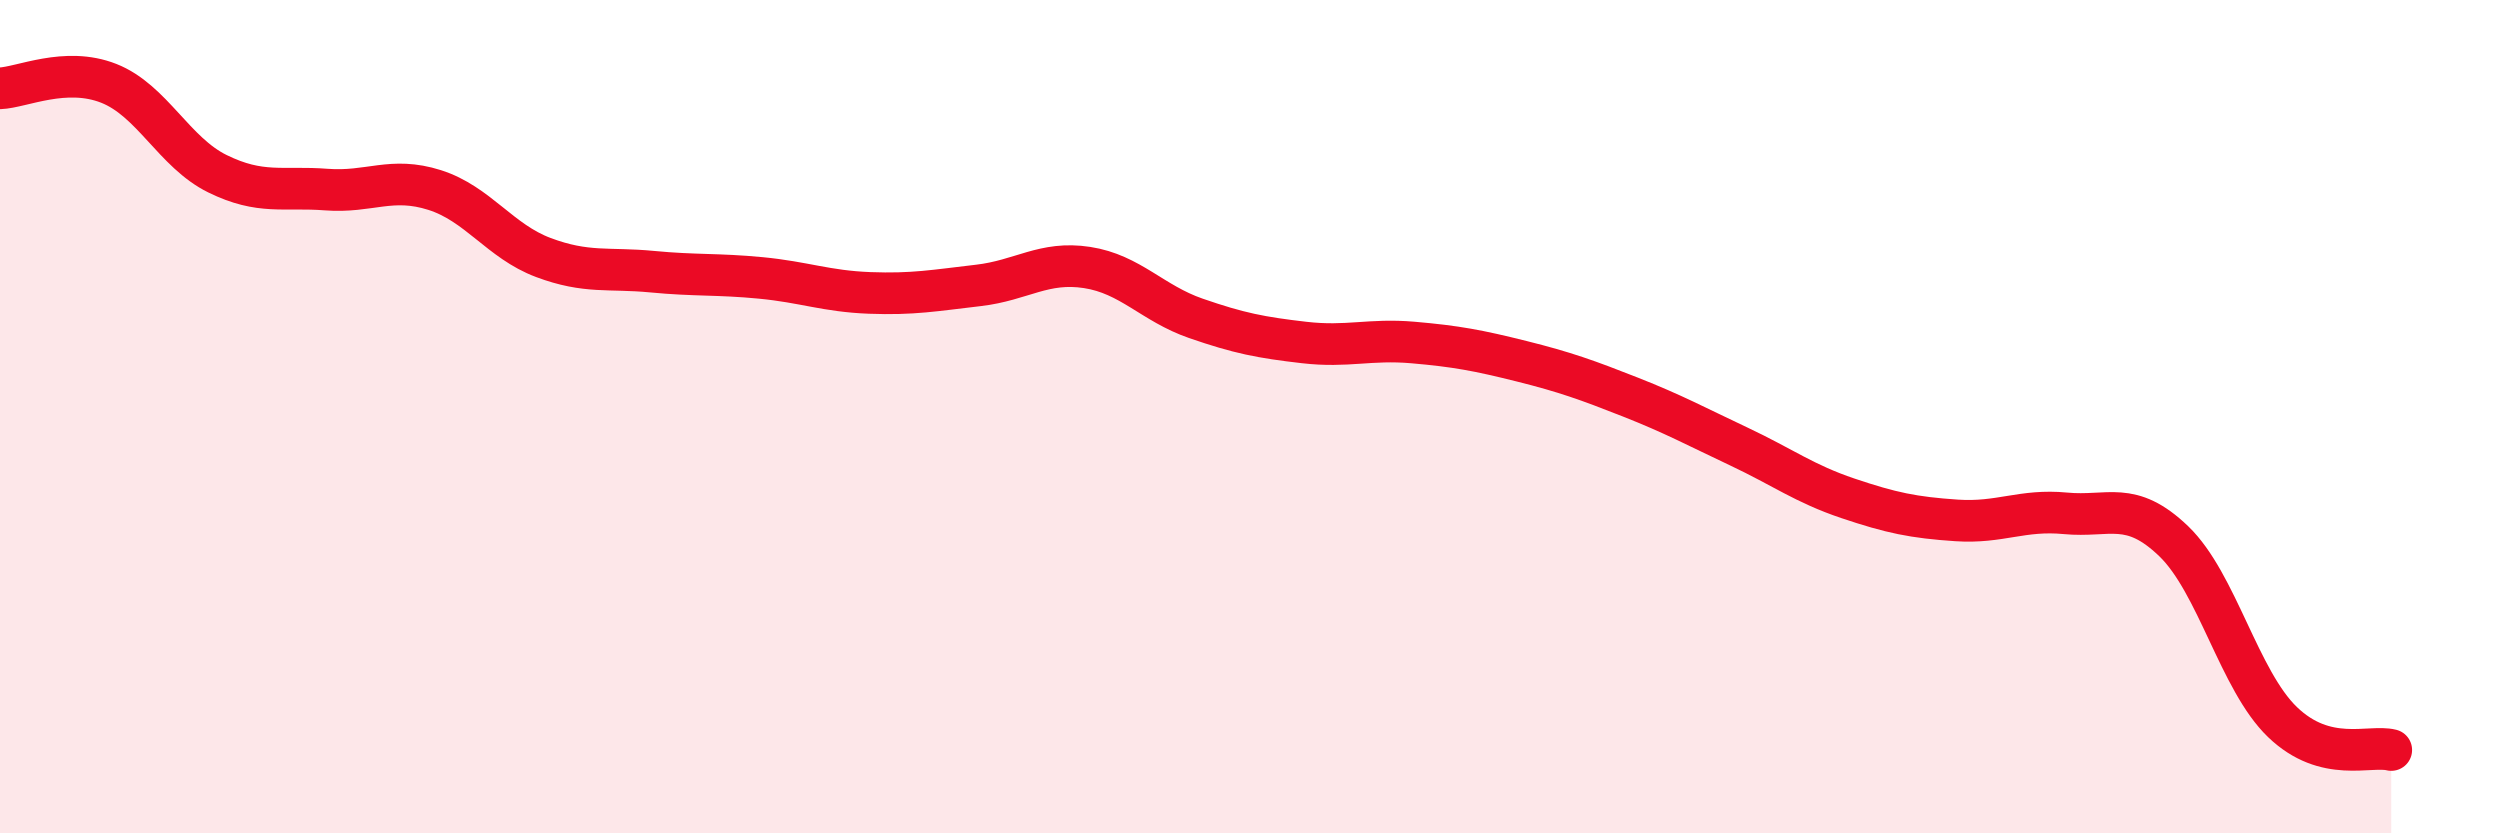
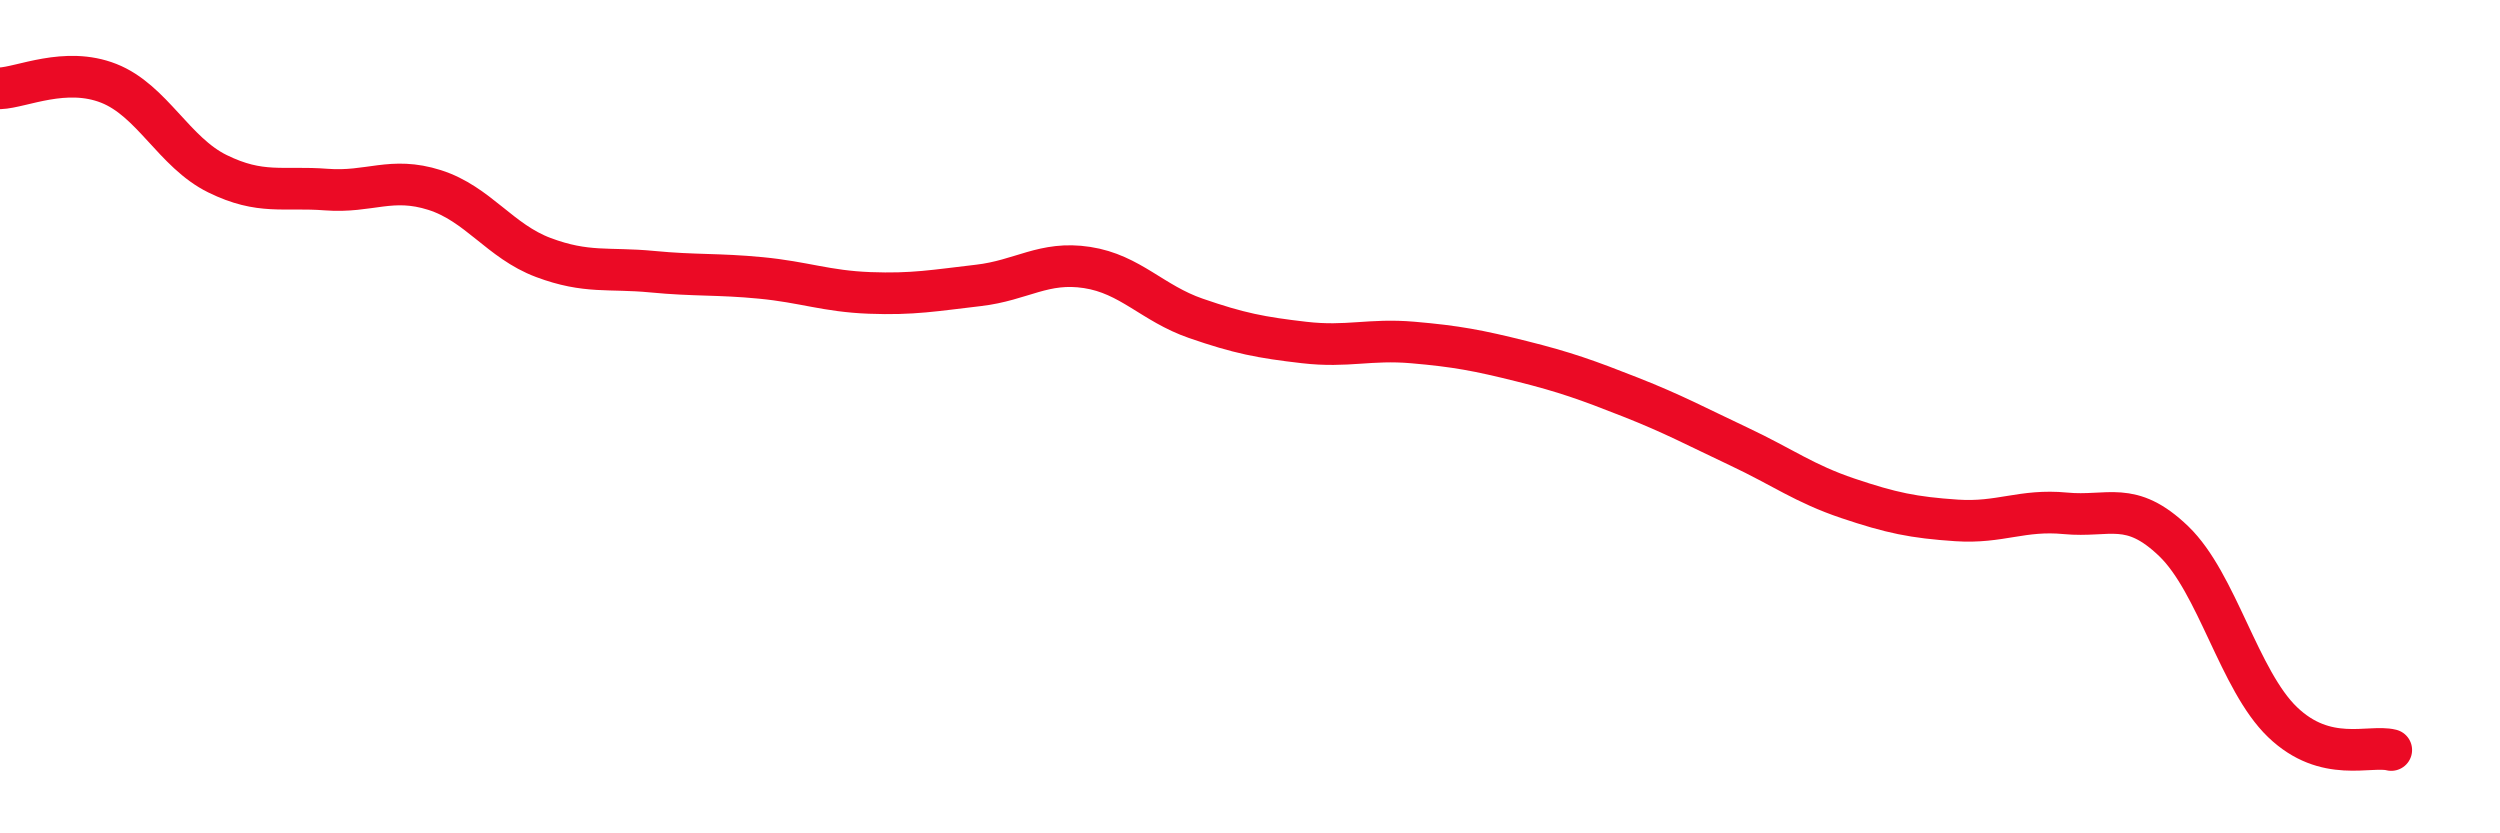
<svg xmlns="http://www.w3.org/2000/svg" width="60" height="20" viewBox="0 0 60 20">
-   <path d="M 0,2.12 C 0.52,2.1 1.57,1.59 2.61,2 C 3.65,2.41 4.18,3.66 5.22,4.17 C 6.26,4.68 6.79,4.47 7.83,4.55 C 8.87,4.63 9.39,4.23 10.43,4.56 C 11.47,4.89 12,5.79 13.04,6.18 C 14.08,6.57 14.61,6.42 15.65,6.52 C 16.69,6.62 17.22,6.57 18.26,6.67 C 19.3,6.77 19.83,6.99 20.87,7.03 C 21.91,7.07 22.44,6.97 23.48,6.85 C 24.52,6.73 25.05,6.26 26.09,6.42 C 27.13,6.58 27.66,7.28 28.7,7.64 C 29.74,8 30.26,8.1 31.3,8.22 C 32.34,8.34 32.87,8.13 33.91,8.22 C 34.95,8.31 35.48,8.41 36.52,8.67 C 37.56,8.93 38.09,9.12 39.13,9.53 C 40.17,9.94 40.7,10.23 41.74,10.72 C 42.78,11.21 43.31,11.61 44.35,11.96 C 45.39,12.31 45.92,12.42 46.96,12.49 C 48,12.56 48.53,12.22 49.57,12.32 C 50.61,12.42 51.13,11.99 52.17,12.99 C 53.21,13.99 53.74,16.33 54.78,17.33 C 55.82,18.33 56.87,17.87 57.39,18L57.39 20L0 20Z" fill="#EB0A25" opacity="0.1" stroke-linecap="round" stroke-linejoin="round" />
  <path d="M 0,2.12 C 0.52,2.1 1.57,1.59 2.61,2 C 3.65,2.41 4.18,3.66 5.22,4.17 C 6.26,4.68 6.79,4.47 7.83,4.55 C 8.87,4.63 9.39,4.23 10.43,4.56 C 11.47,4.89 12,5.79 13.04,6.18 C 14.08,6.57 14.61,6.42 15.65,6.52 C 16.69,6.62 17.22,6.57 18.26,6.67 C 19.3,6.77 19.83,6.99 20.87,7.03 C 21.91,7.07 22.44,6.97 23.48,6.85 C 24.52,6.73 25.05,6.26 26.09,6.42 C 27.13,6.58 27.66,7.28 28.7,7.64 C 29.74,8 30.26,8.1 31.3,8.22 C 32.34,8.34 32.87,8.13 33.91,8.22 C 34.95,8.31 35.48,8.41 36.52,8.67 C 37.56,8.93 38.09,9.12 39.13,9.53 C 40.17,9.94 40.7,10.23 41.74,10.72 C 42.78,11.21 43.31,11.61 44.35,11.96 C 45.39,12.31 45.92,12.42 46.96,12.49 C 48,12.56 48.53,12.22 49.57,12.32 C 50.61,12.42 51.13,11.99 52.17,12.99 C 53.21,13.99 53.74,16.33 54.78,17.33 C 55.82,18.33 56.87,17.87 57.39,18" stroke="#EB0A25" stroke-width="1" fill="none" stroke-linecap="round" stroke-linejoin="round" />
</svg>